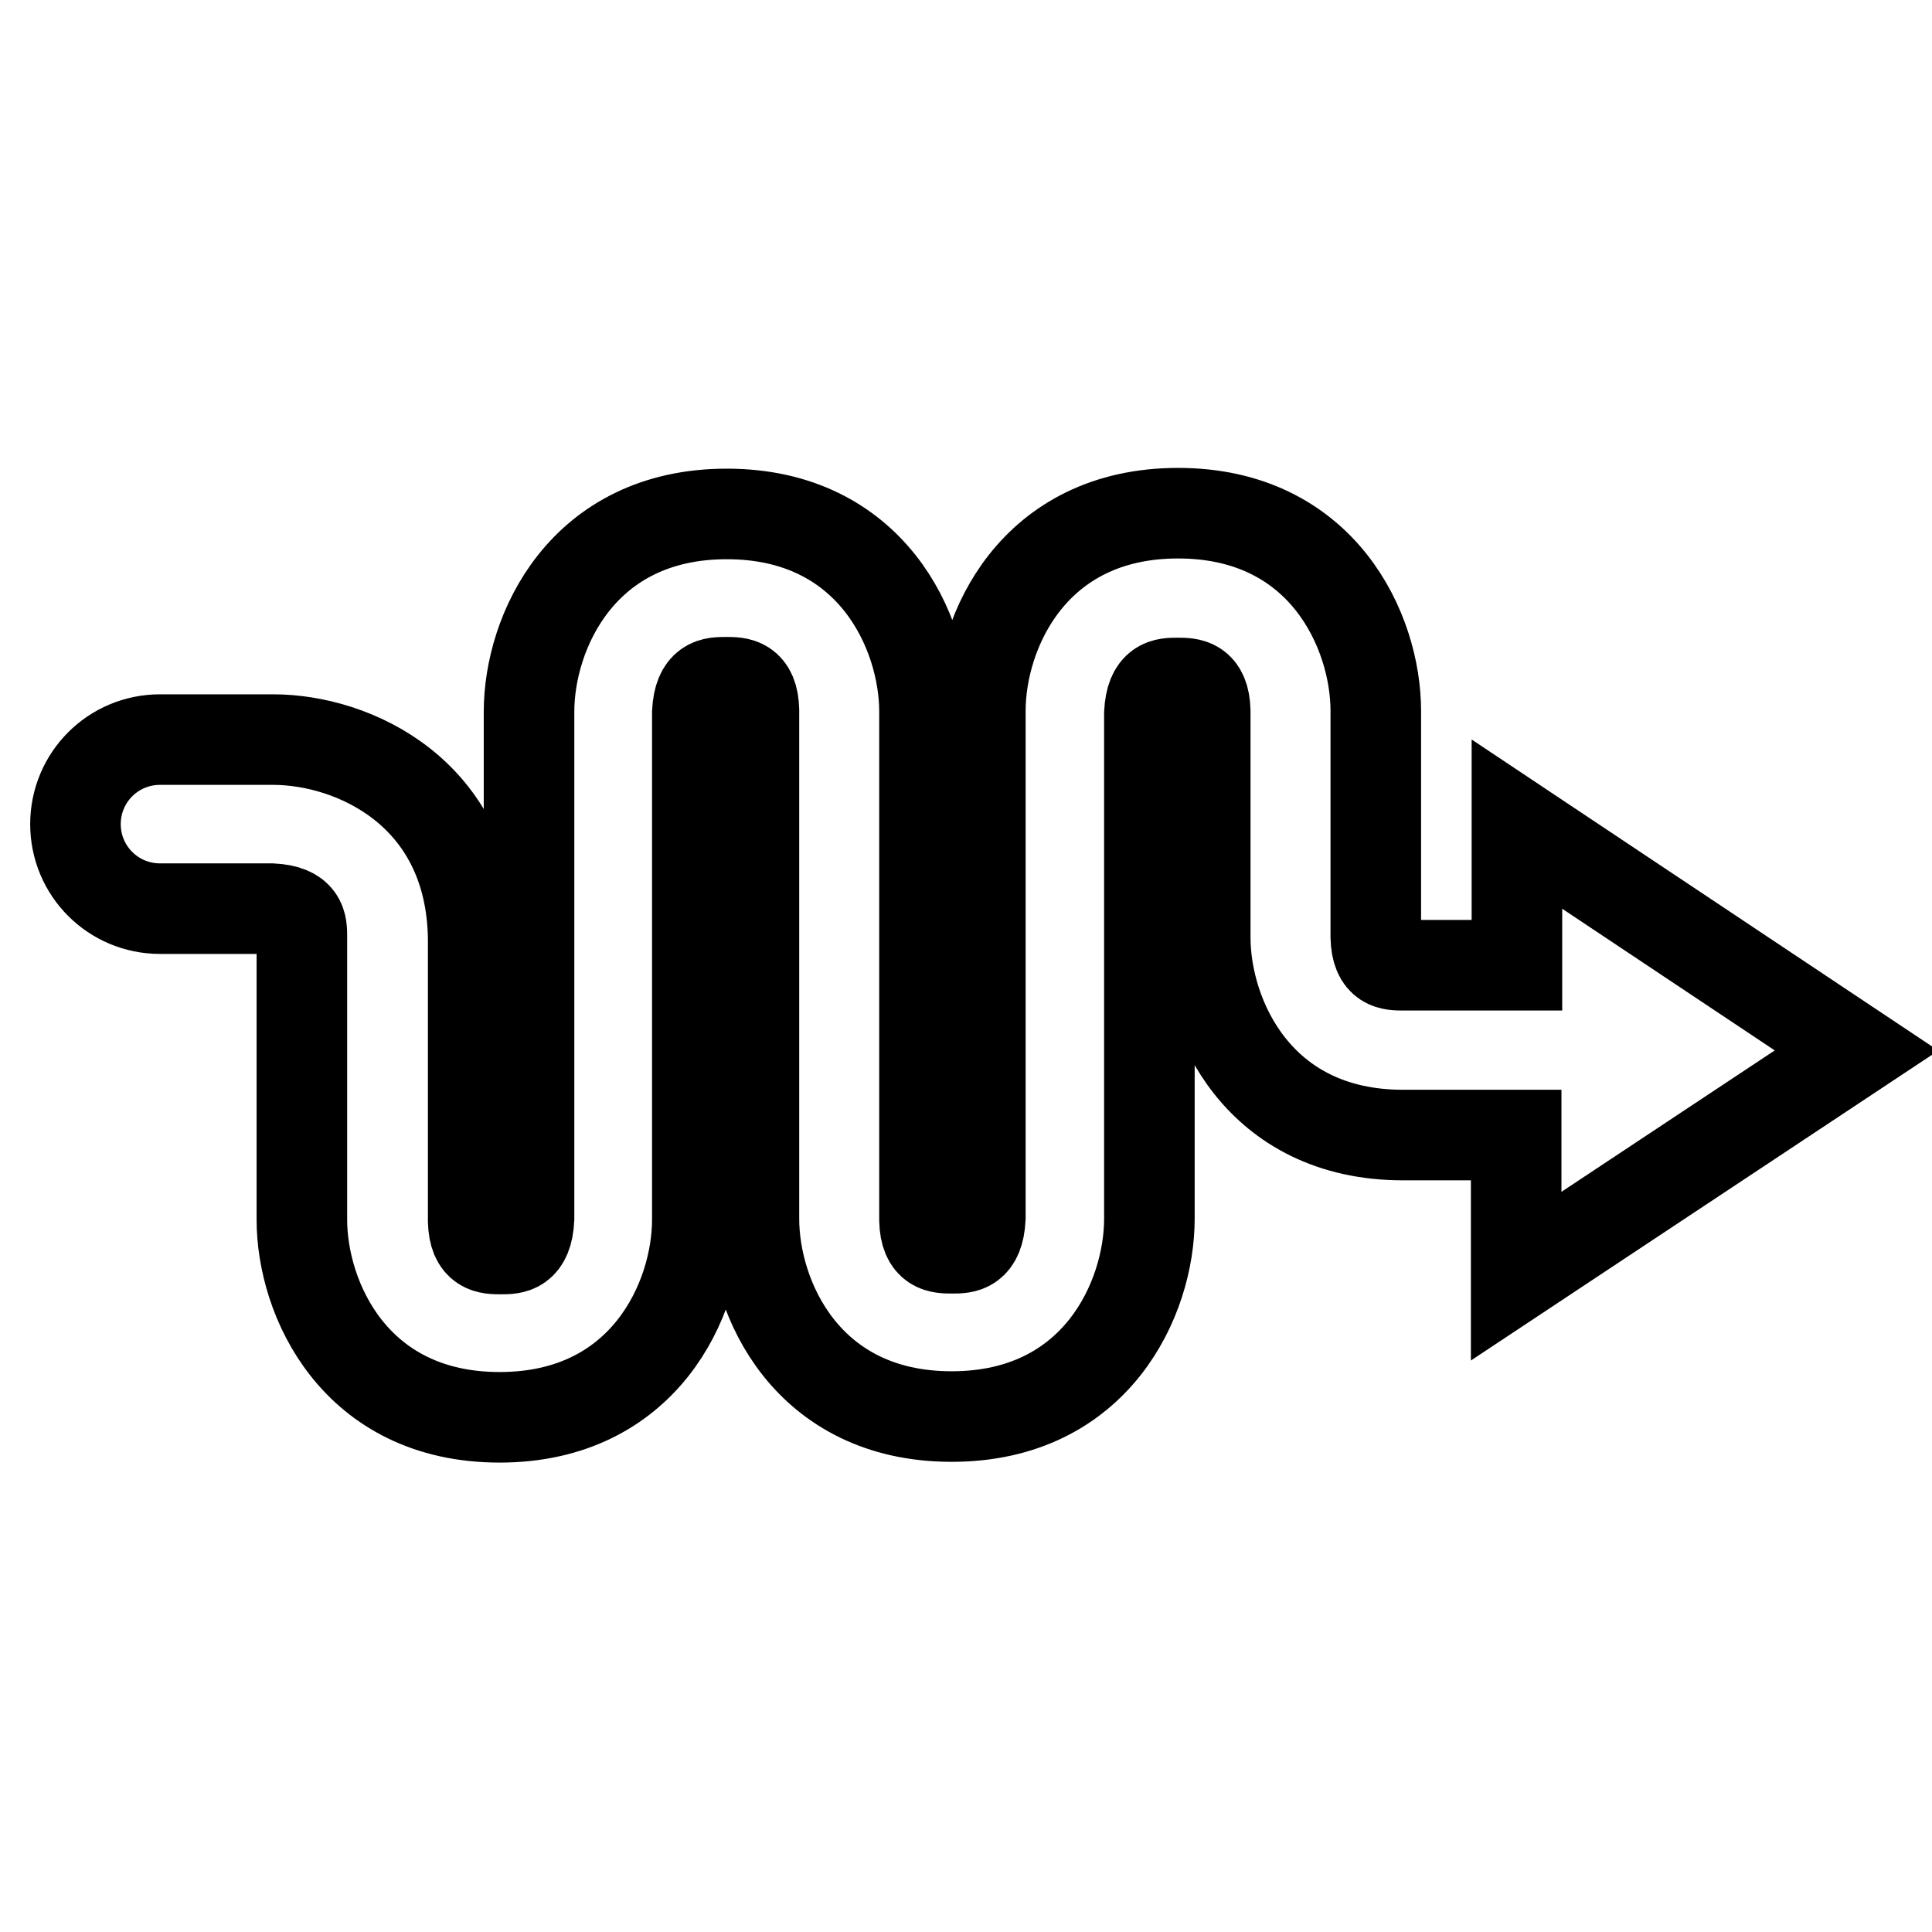
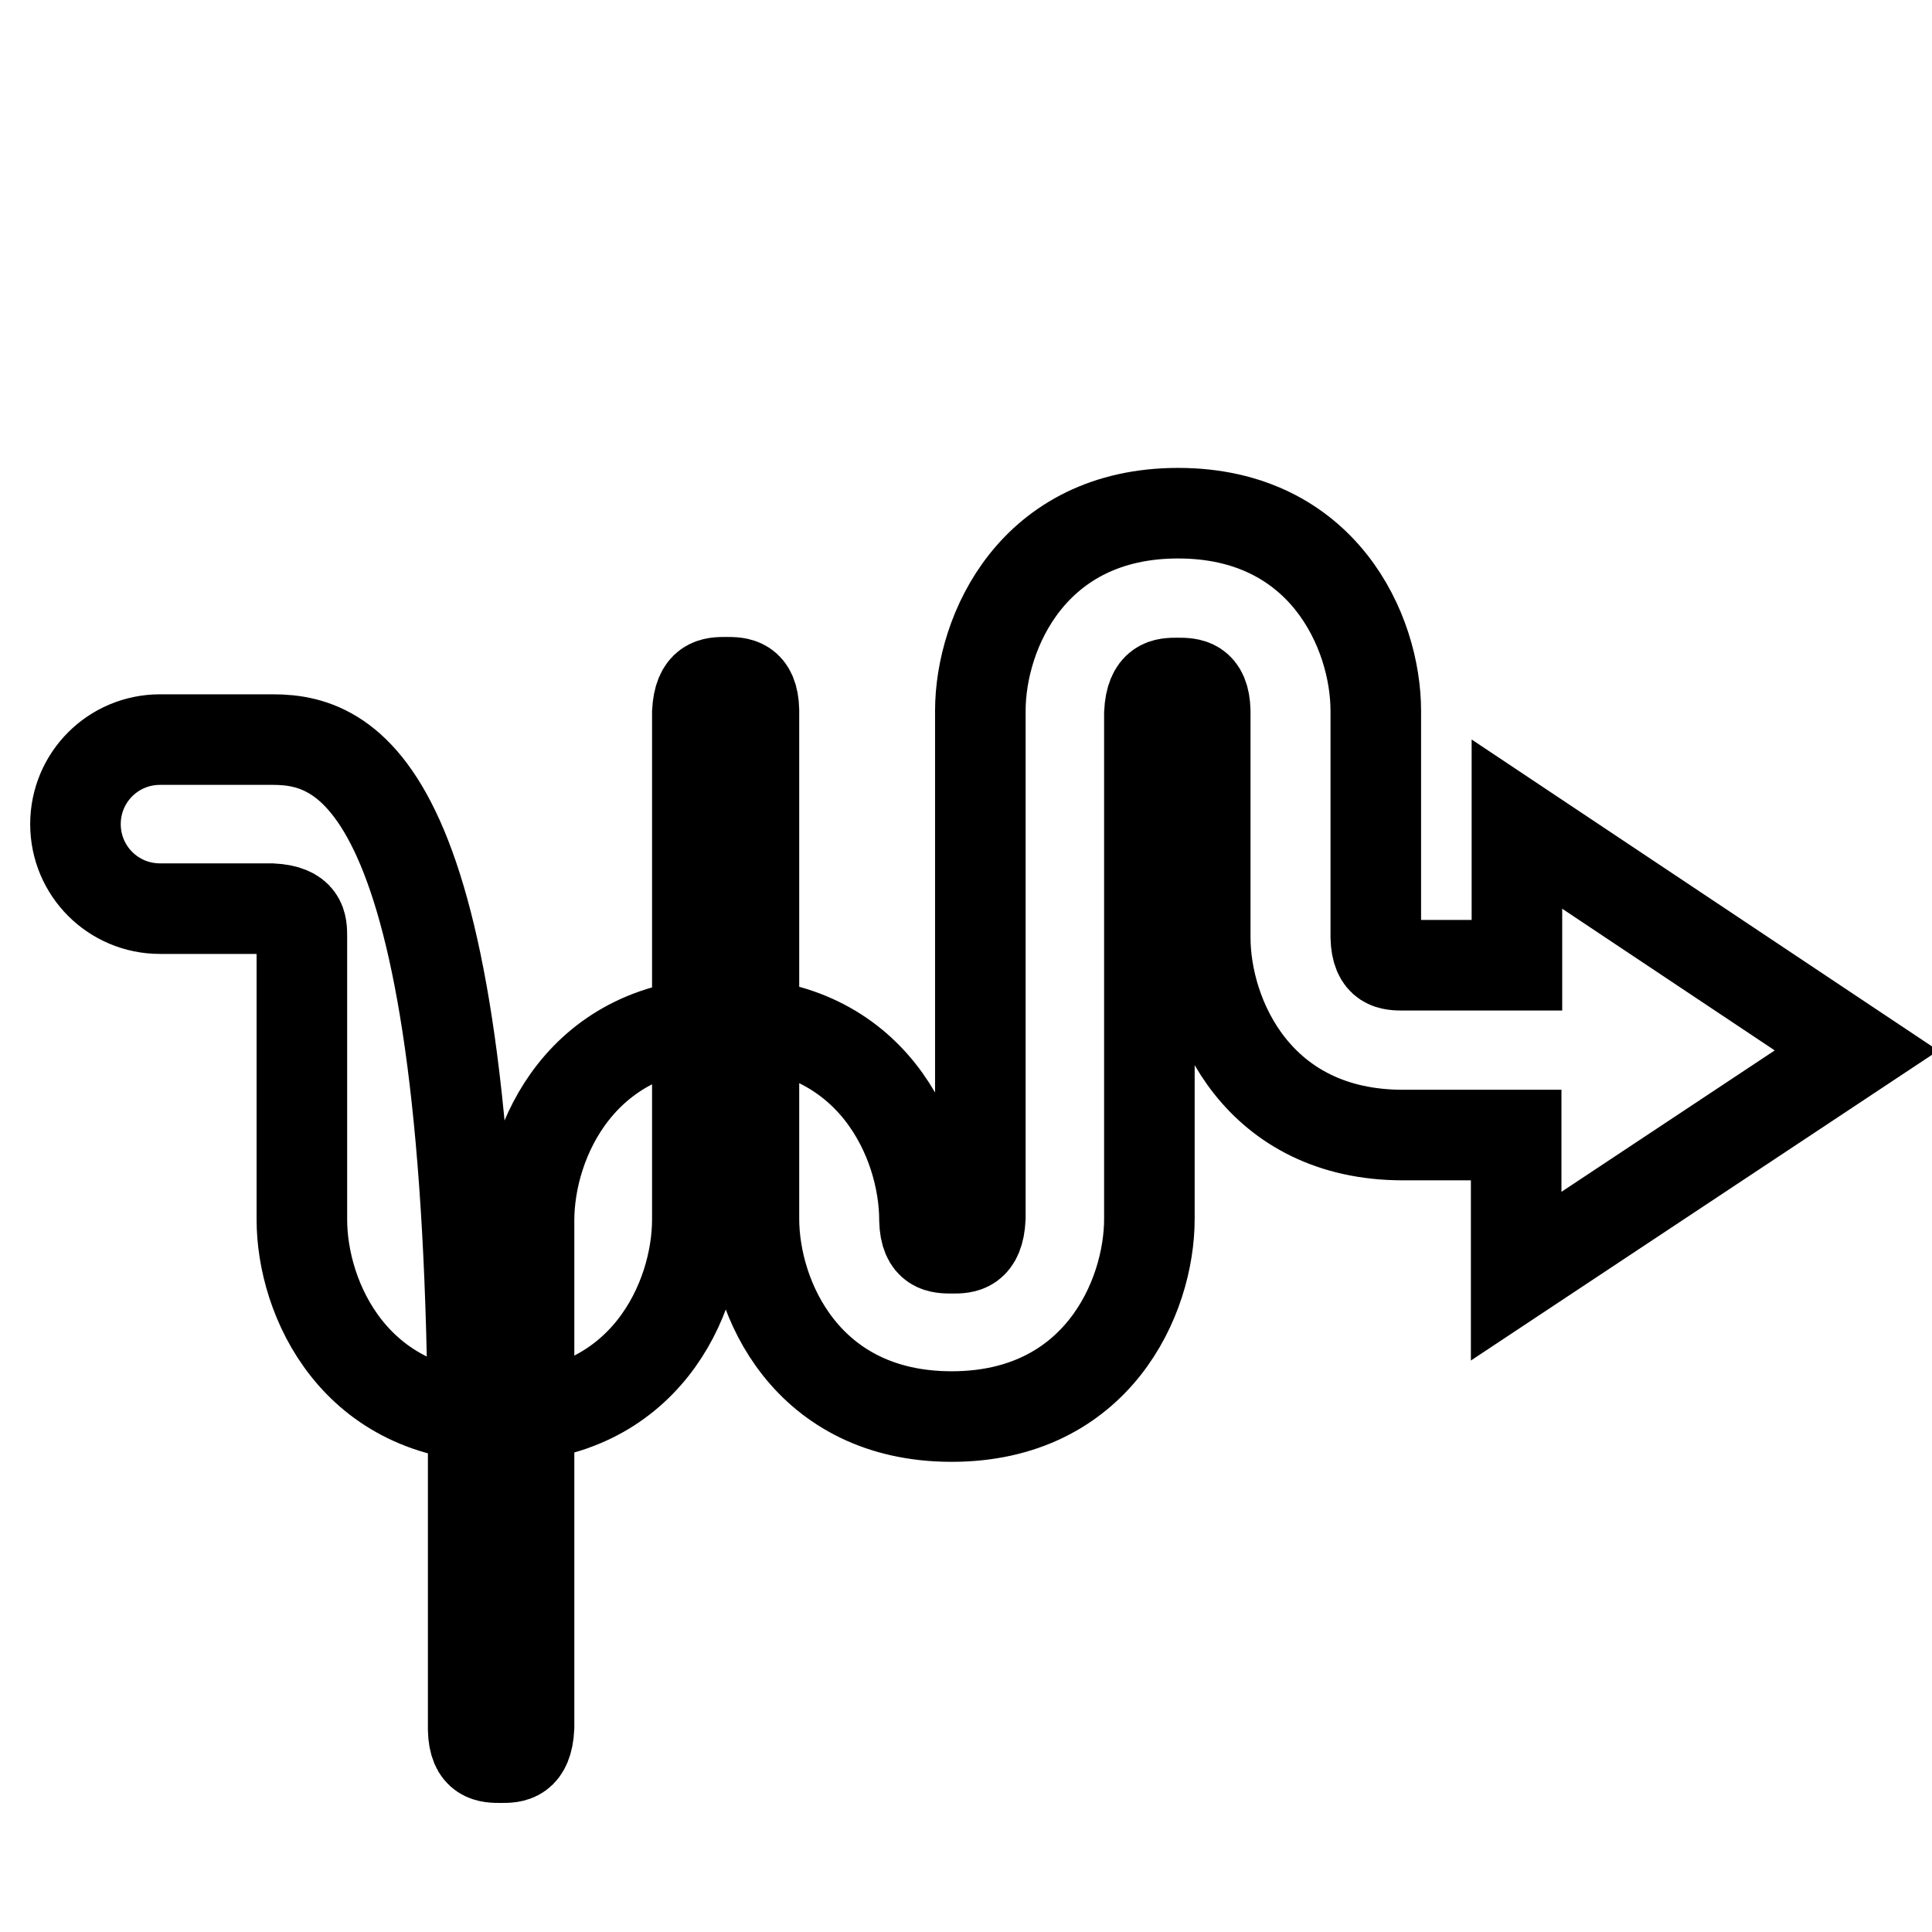
<svg xmlns="http://www.w3.org/2000/svg" version="1.1" x="0px" y="0px" viewBox="0 0 256 256" enable-background="new 0 0 256 256" xml:space="preserve">
  <g>
-     <path stroke-width="12" fill-opacity="0" stroke="#000000" d="M246,139.2l-45-30l0,18.7c-0.1,0-0.2,0-0.2,0h-14.8c-1.7,0-3.6,0-3.7-3.7v-30c0-10.5-7-26.2-26.2-26.2 c-19.2,0-26.2,15.7-26.2,26.2v67.2c-0.2,4-2.1,4-3.7,4c-1.7,0-3.6,0-3.7-3.7V94.3c0-10.5-7-26.2-26.2-26.2 c-19.2,0-26.2,15.7-26.2,26.2v67.2c-0.2,4-2.1,4-3.7,4c-1.7,0-3.6,0-3.7-3.7v-37.5C62.4,105,46.8,98,36.2,98l-15,0 c-6.2,0-11.2,5-11.2,11.2c0,6.2,5,11.2,11.2,11.2l14.8,0c4,0.2,4,2.1,4,3.7v37.5c0,10.5,7,26.2,26.2,26.2 c19.2,0,26.2-15.7,26.2-26.2l0-67.2c0.2-4,2.1-4,3.8-4c1.7,0,3.6,0,3.7,3.7v67.4c0,10.5,7,26.2,26.2,26.2 c19.2,0,26.2-15.7,26.2-26.2V94.5c0.2-4,2.1-4,3.7-4c1.7,0,3.6,0,3.7,3.7v30c0,10.5,7,26.2,26.2,26.2h15c0,0,0,0,0,0l0,18.7 L246,139.2z" />
+     <path stroke-width="12" fill-opacity="0" stroke="#000000" d="M246,139.2l-45-30l0,18.7c-0.1,0-0.2,0-0.2,0h-14.8c-1.7,0-3.6,0-3.7-3.7v-30c0-10.5-7-26.2-26.2-26.2 c-19.2,0-26.2,15.7-26.2,26.2v67.2c-0.2,4-2.1,4-3.7,4c-1.7,0-3.6,0-3.7-3.7c0-10.5-7-26.2-26.2-26.2 c-19.2,0-26.2,15.7-26.2,26.2v67.2c-0.2,4-2.1,4-3.7,4c-1.7,0-3.6,0-3.7-3.7v-37.5C62.4,105,46.8,98,36.2,98l-15,0 c-6.2,0-11.2,5-11.2,11.2c0,6.2,5,11.2,11.2,11.2l14.8,0c4,0.2,4,2.1,4,3.7v37.5c0,10.5,7,26.2,26.2,26.2 c19.2,0,26.2-15.7,26.2-26.2l0-67.2c0.2-4,2.1-4,3.8-4c1.7,0,3.6,0,3.7,3.7v67.4c0,10.5,7,26.2,26.2,26.2 c19.2,0,26.2-15.7,26.2-26.2V94.5c0.2-4,2.1-4,3.7-4c1.7,0,3.6,0,3.7,3.7v30c0,10.5,7,26.2,26.2,26.2h15c0,0,0,0,0,0l0,18.7 L246,139.2z" />
  </g>
</svg>